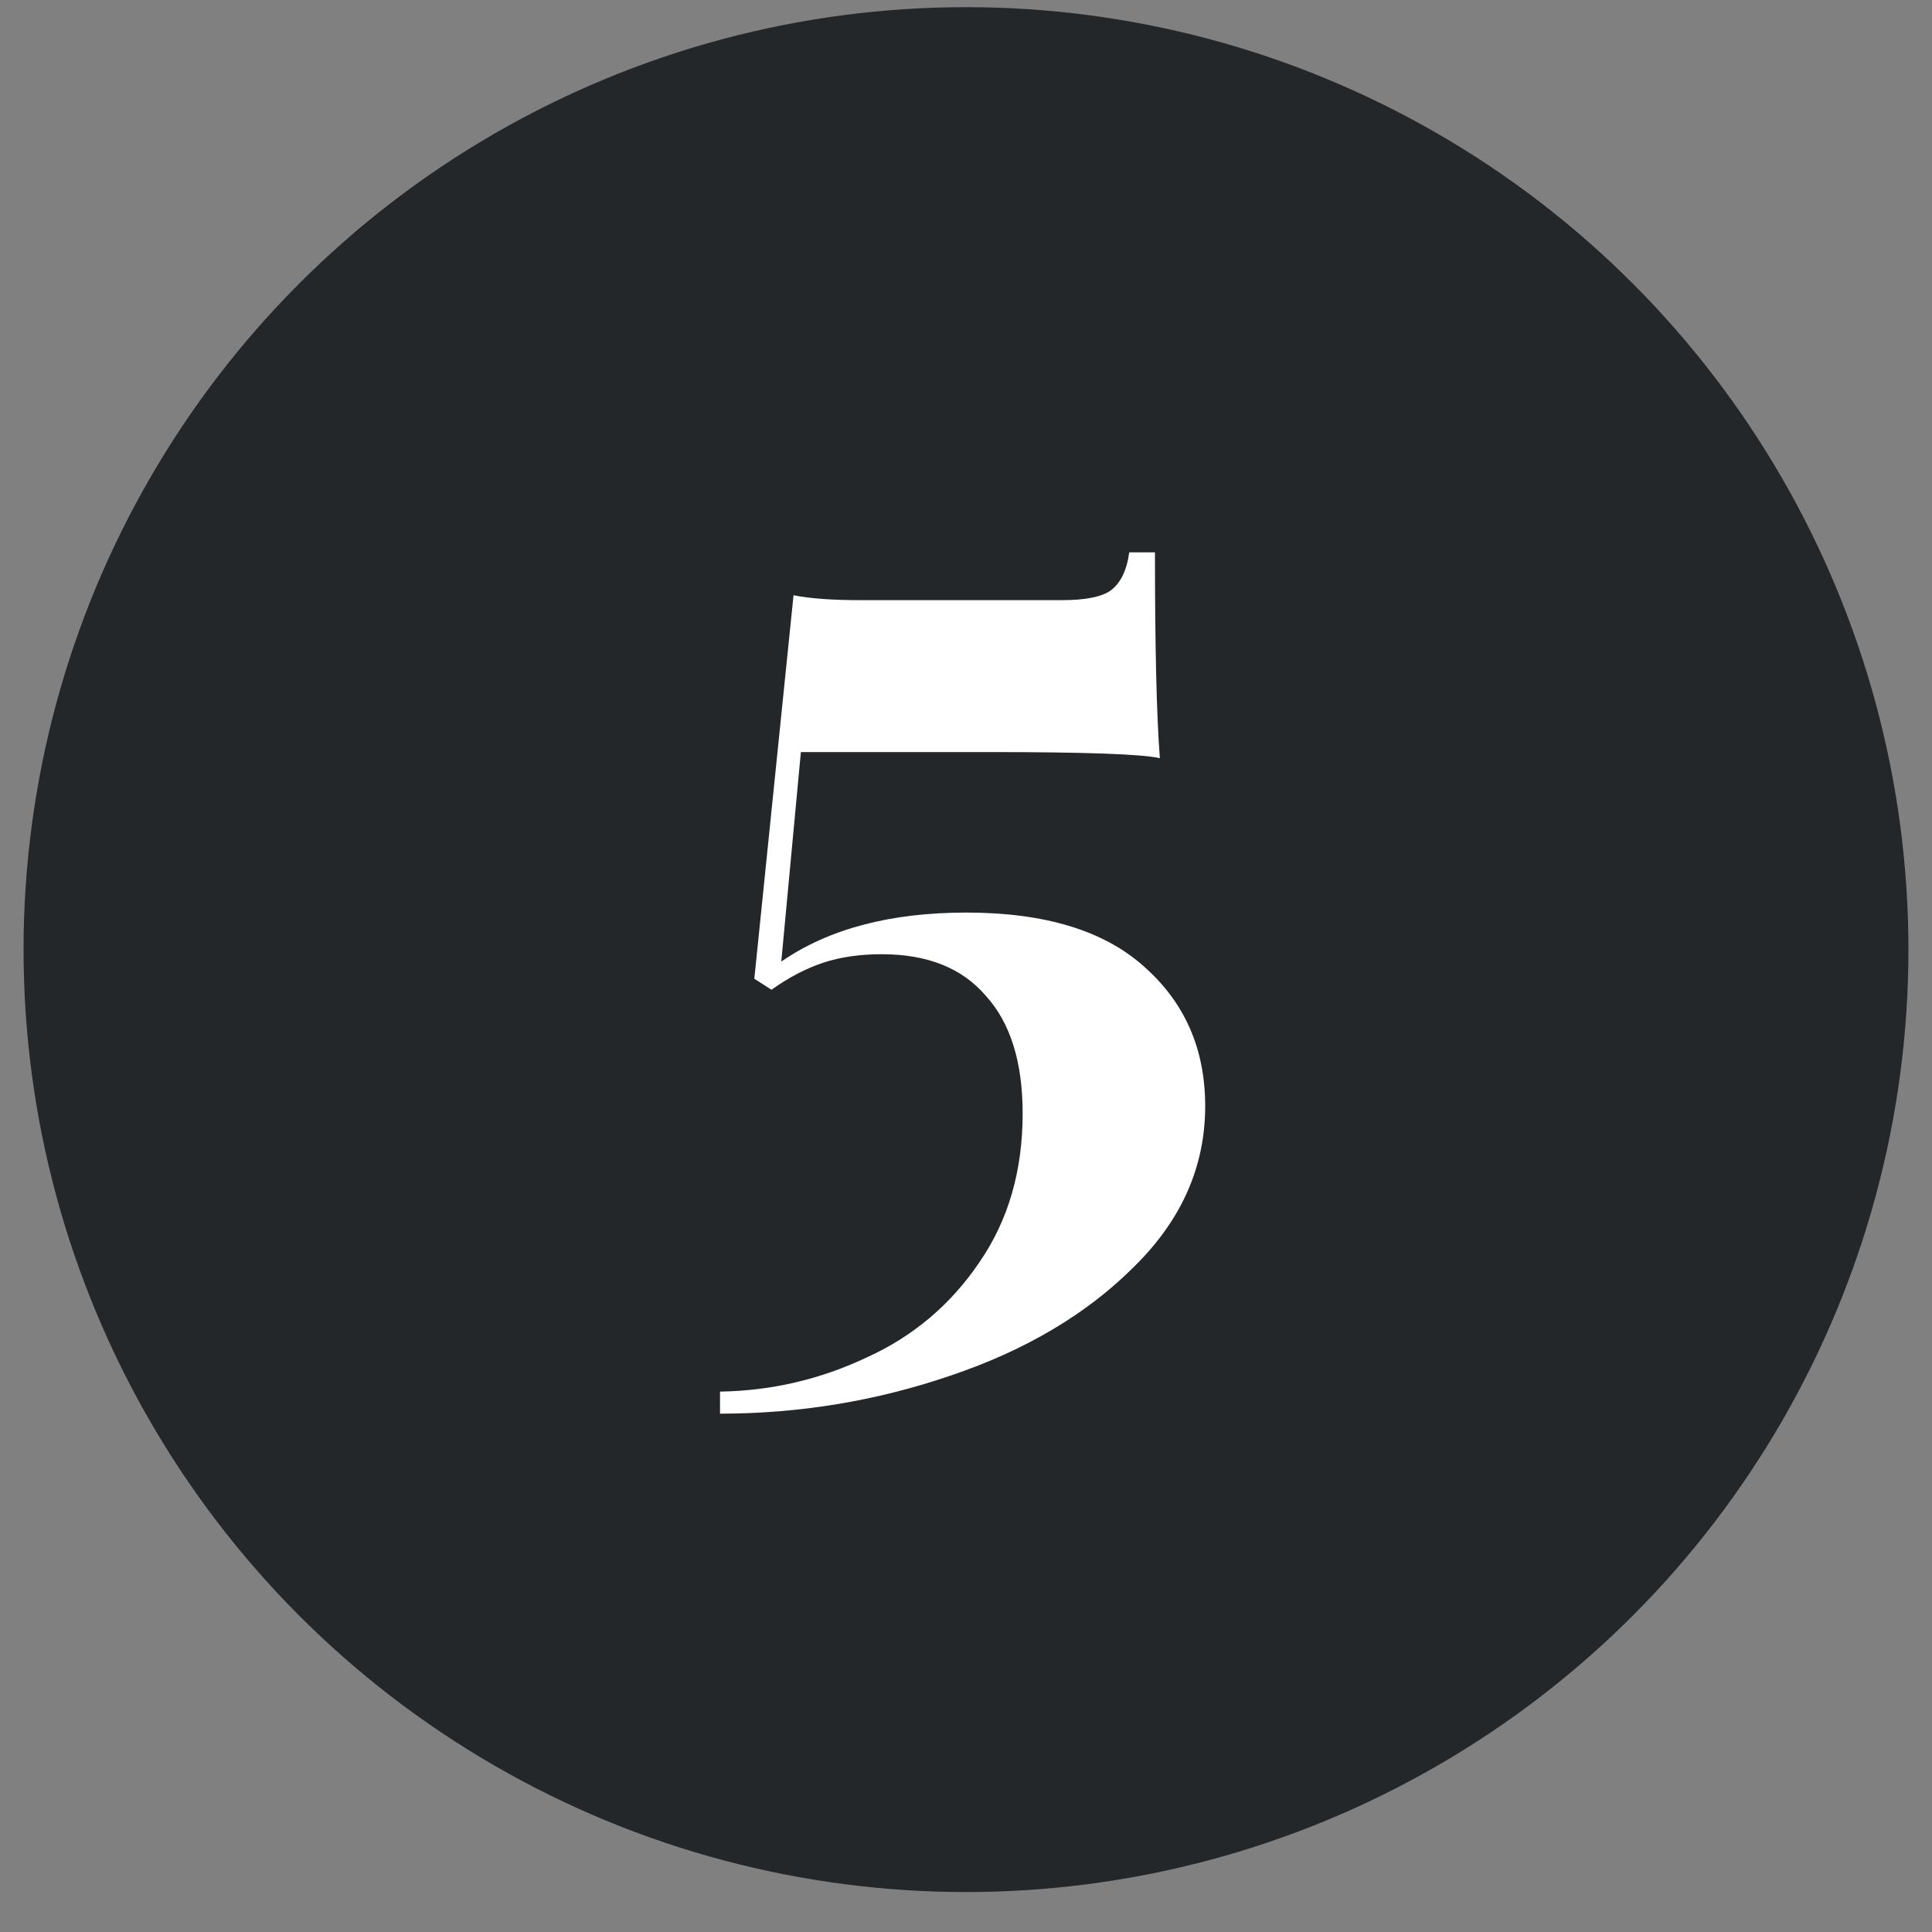
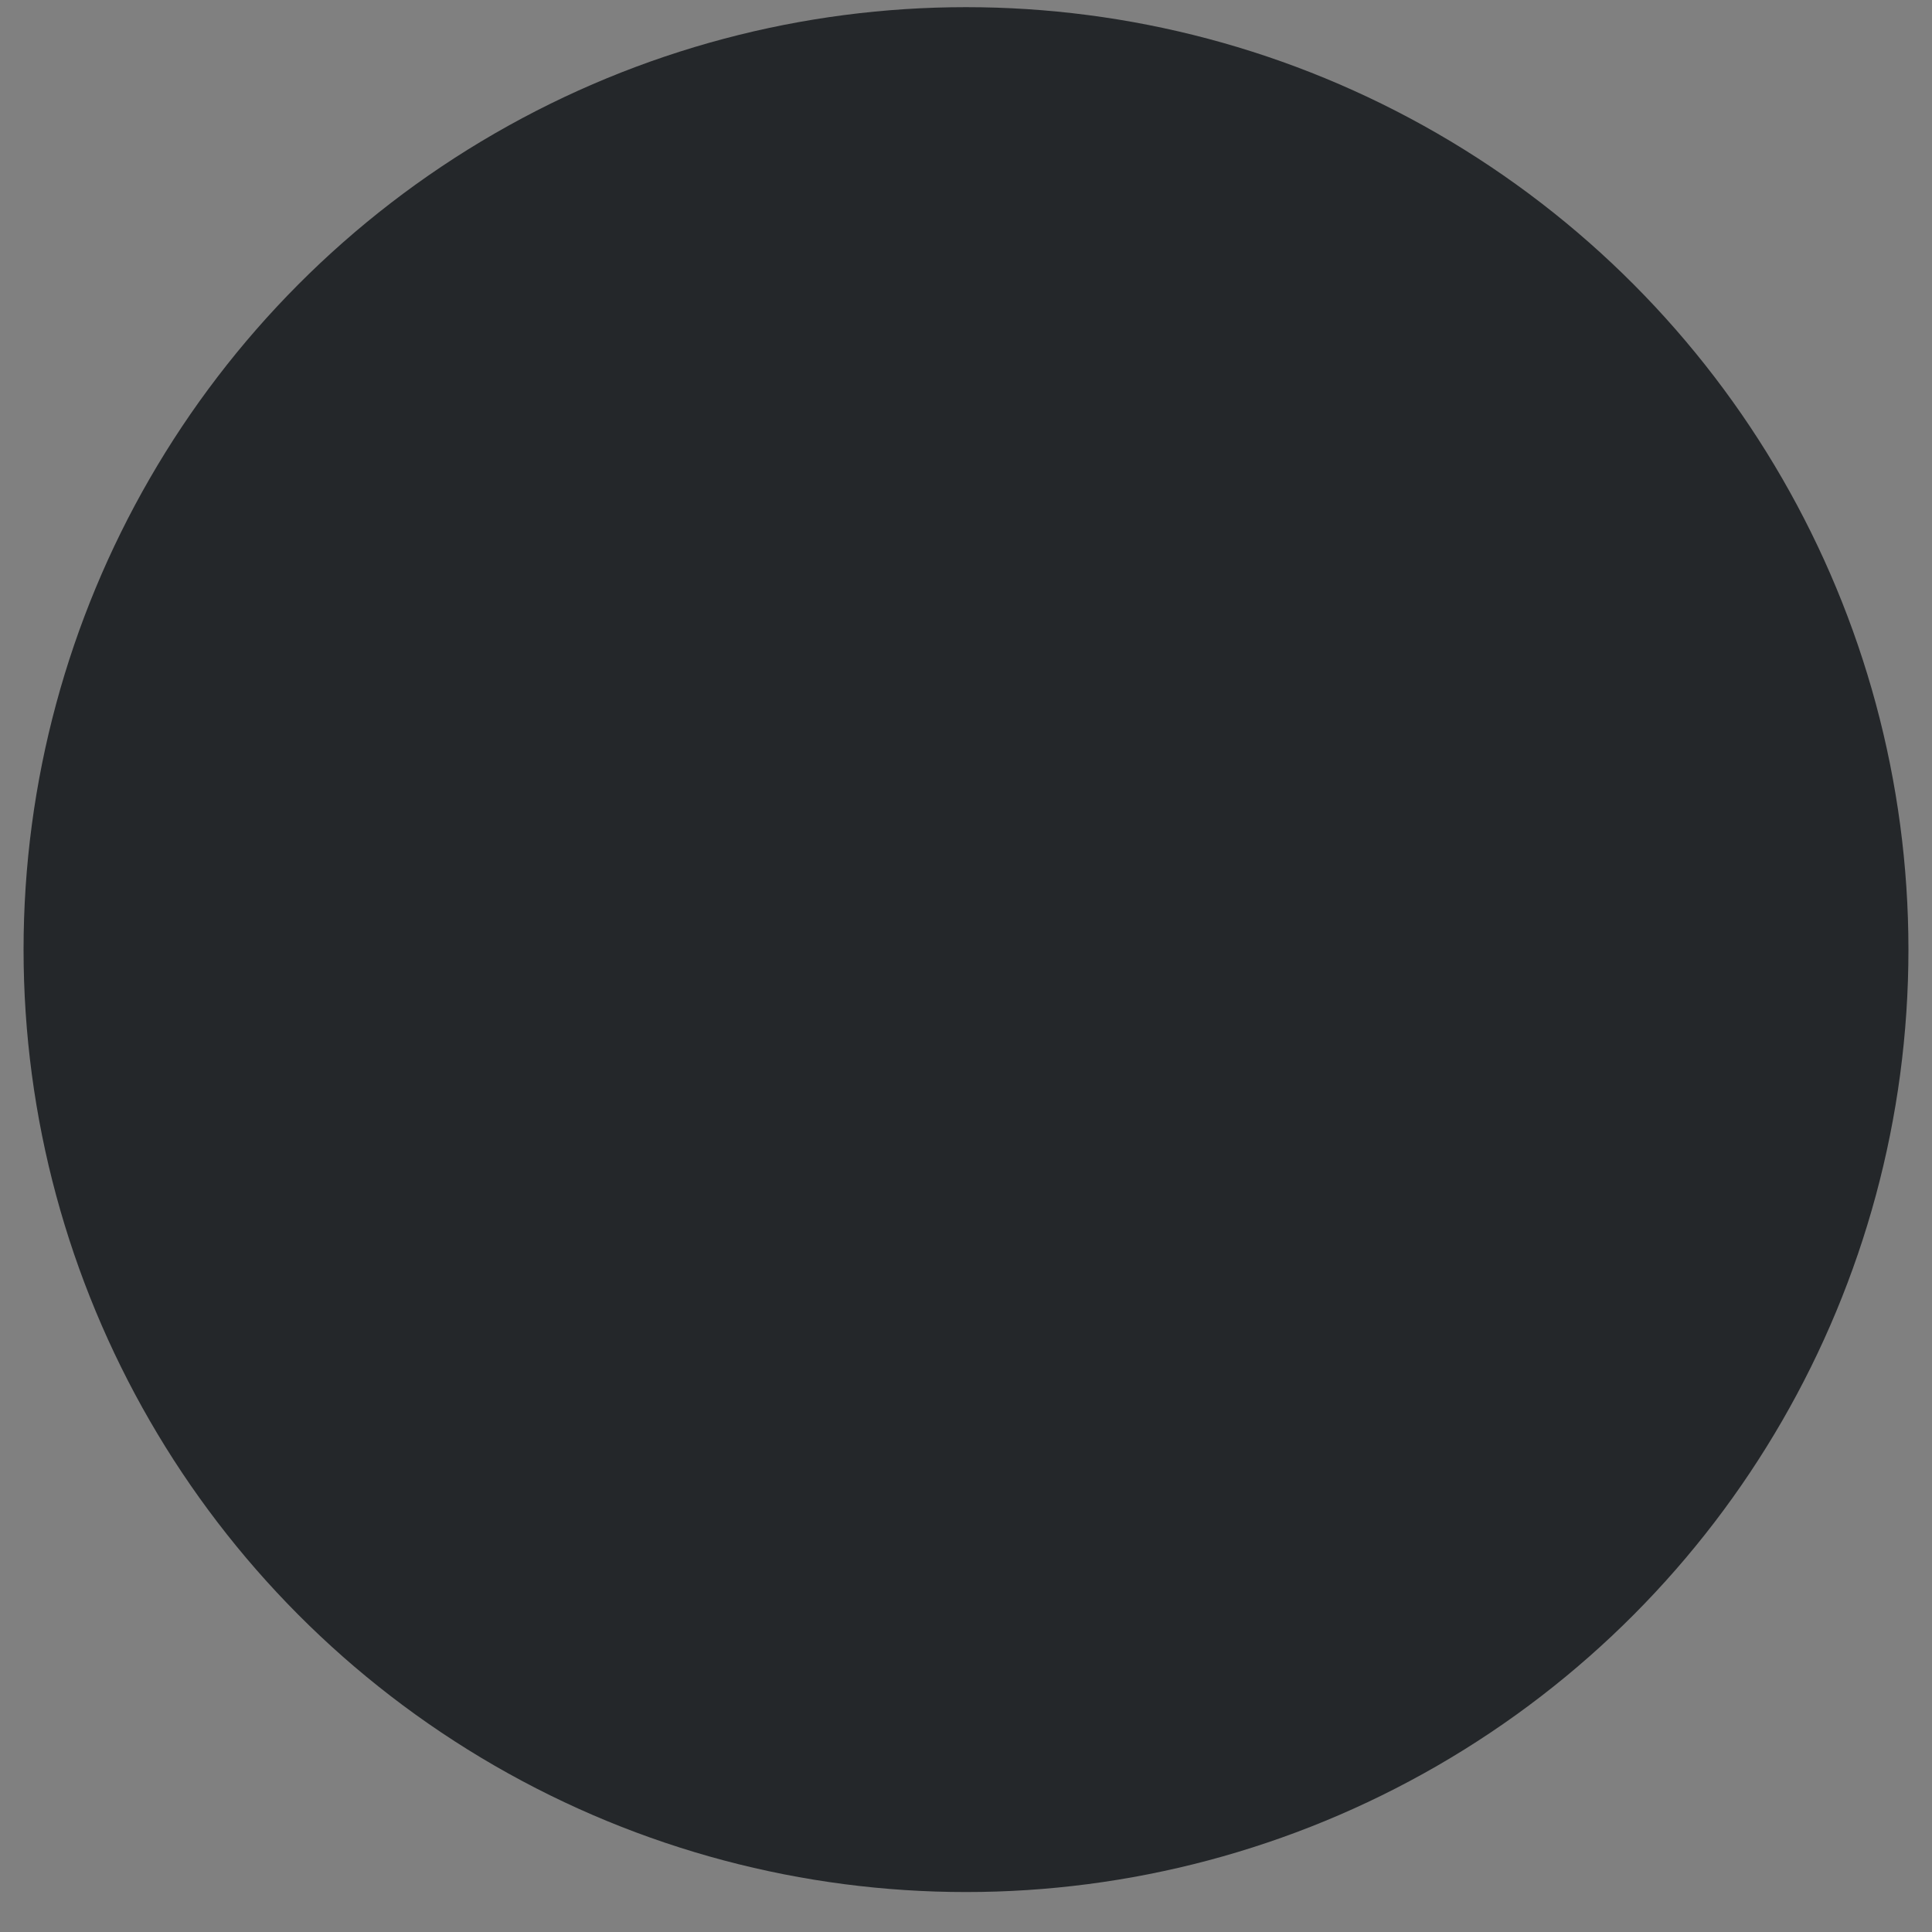
<svg xmlns="http://www.w3.org/2000/svg" width="41" height="41" viewBox="0 0 41 41" fill="none">
  <rect x="0" y="0" width="41" height="41" fill="#808080" stroke="none" />
  <circle cx="20.5" cy="20.152" r="20" fill="#24272A" />
-   <path d="M24.51 11.722C24.51 13.75 24.545 15.206 24.614 16.09C24.25 16.004 23.045 15.96 21 15.96H16.996L16.58 20.406C17.585 19.713 18.894 19.366 20.506 19.366C22.17 19.366 23.427 19.748 24.276 20.51C25.143 21.273 25.576 22.261 25.576 23.474C25.576 24.757 25.073 25.892 24.068 26.88C23.063 27.886 21.763 28.657 20.168 29.194C18.591 29.732 16.961 30 15.28 30V29.532C16.372 29.515 17.412 29.272 18.4 28.804C19.388 28.354 20.185 27.678 20.792 26.776C21.399 25.892 21.702 24.844 21.702 23.63C21.702 22.538 21.442 21.706 20.922 21.134C20.419 20.545 19.683 20.25 18.712 20.25C18.244 20.25 17.828 20.311 17.464 20.432C17.1 20.554 16.736 20.744 16.372 21.004L16.008 20.77L16.84 12.632C17.187 12.702 17.655 12.736 18.244 12.736H22.534C23.037 12.736 23.383 12.667 23.574 12.528C23.782 12.372 23.912 12.104 23.964 11.722H24.51Z" fill="white" />
</svg>